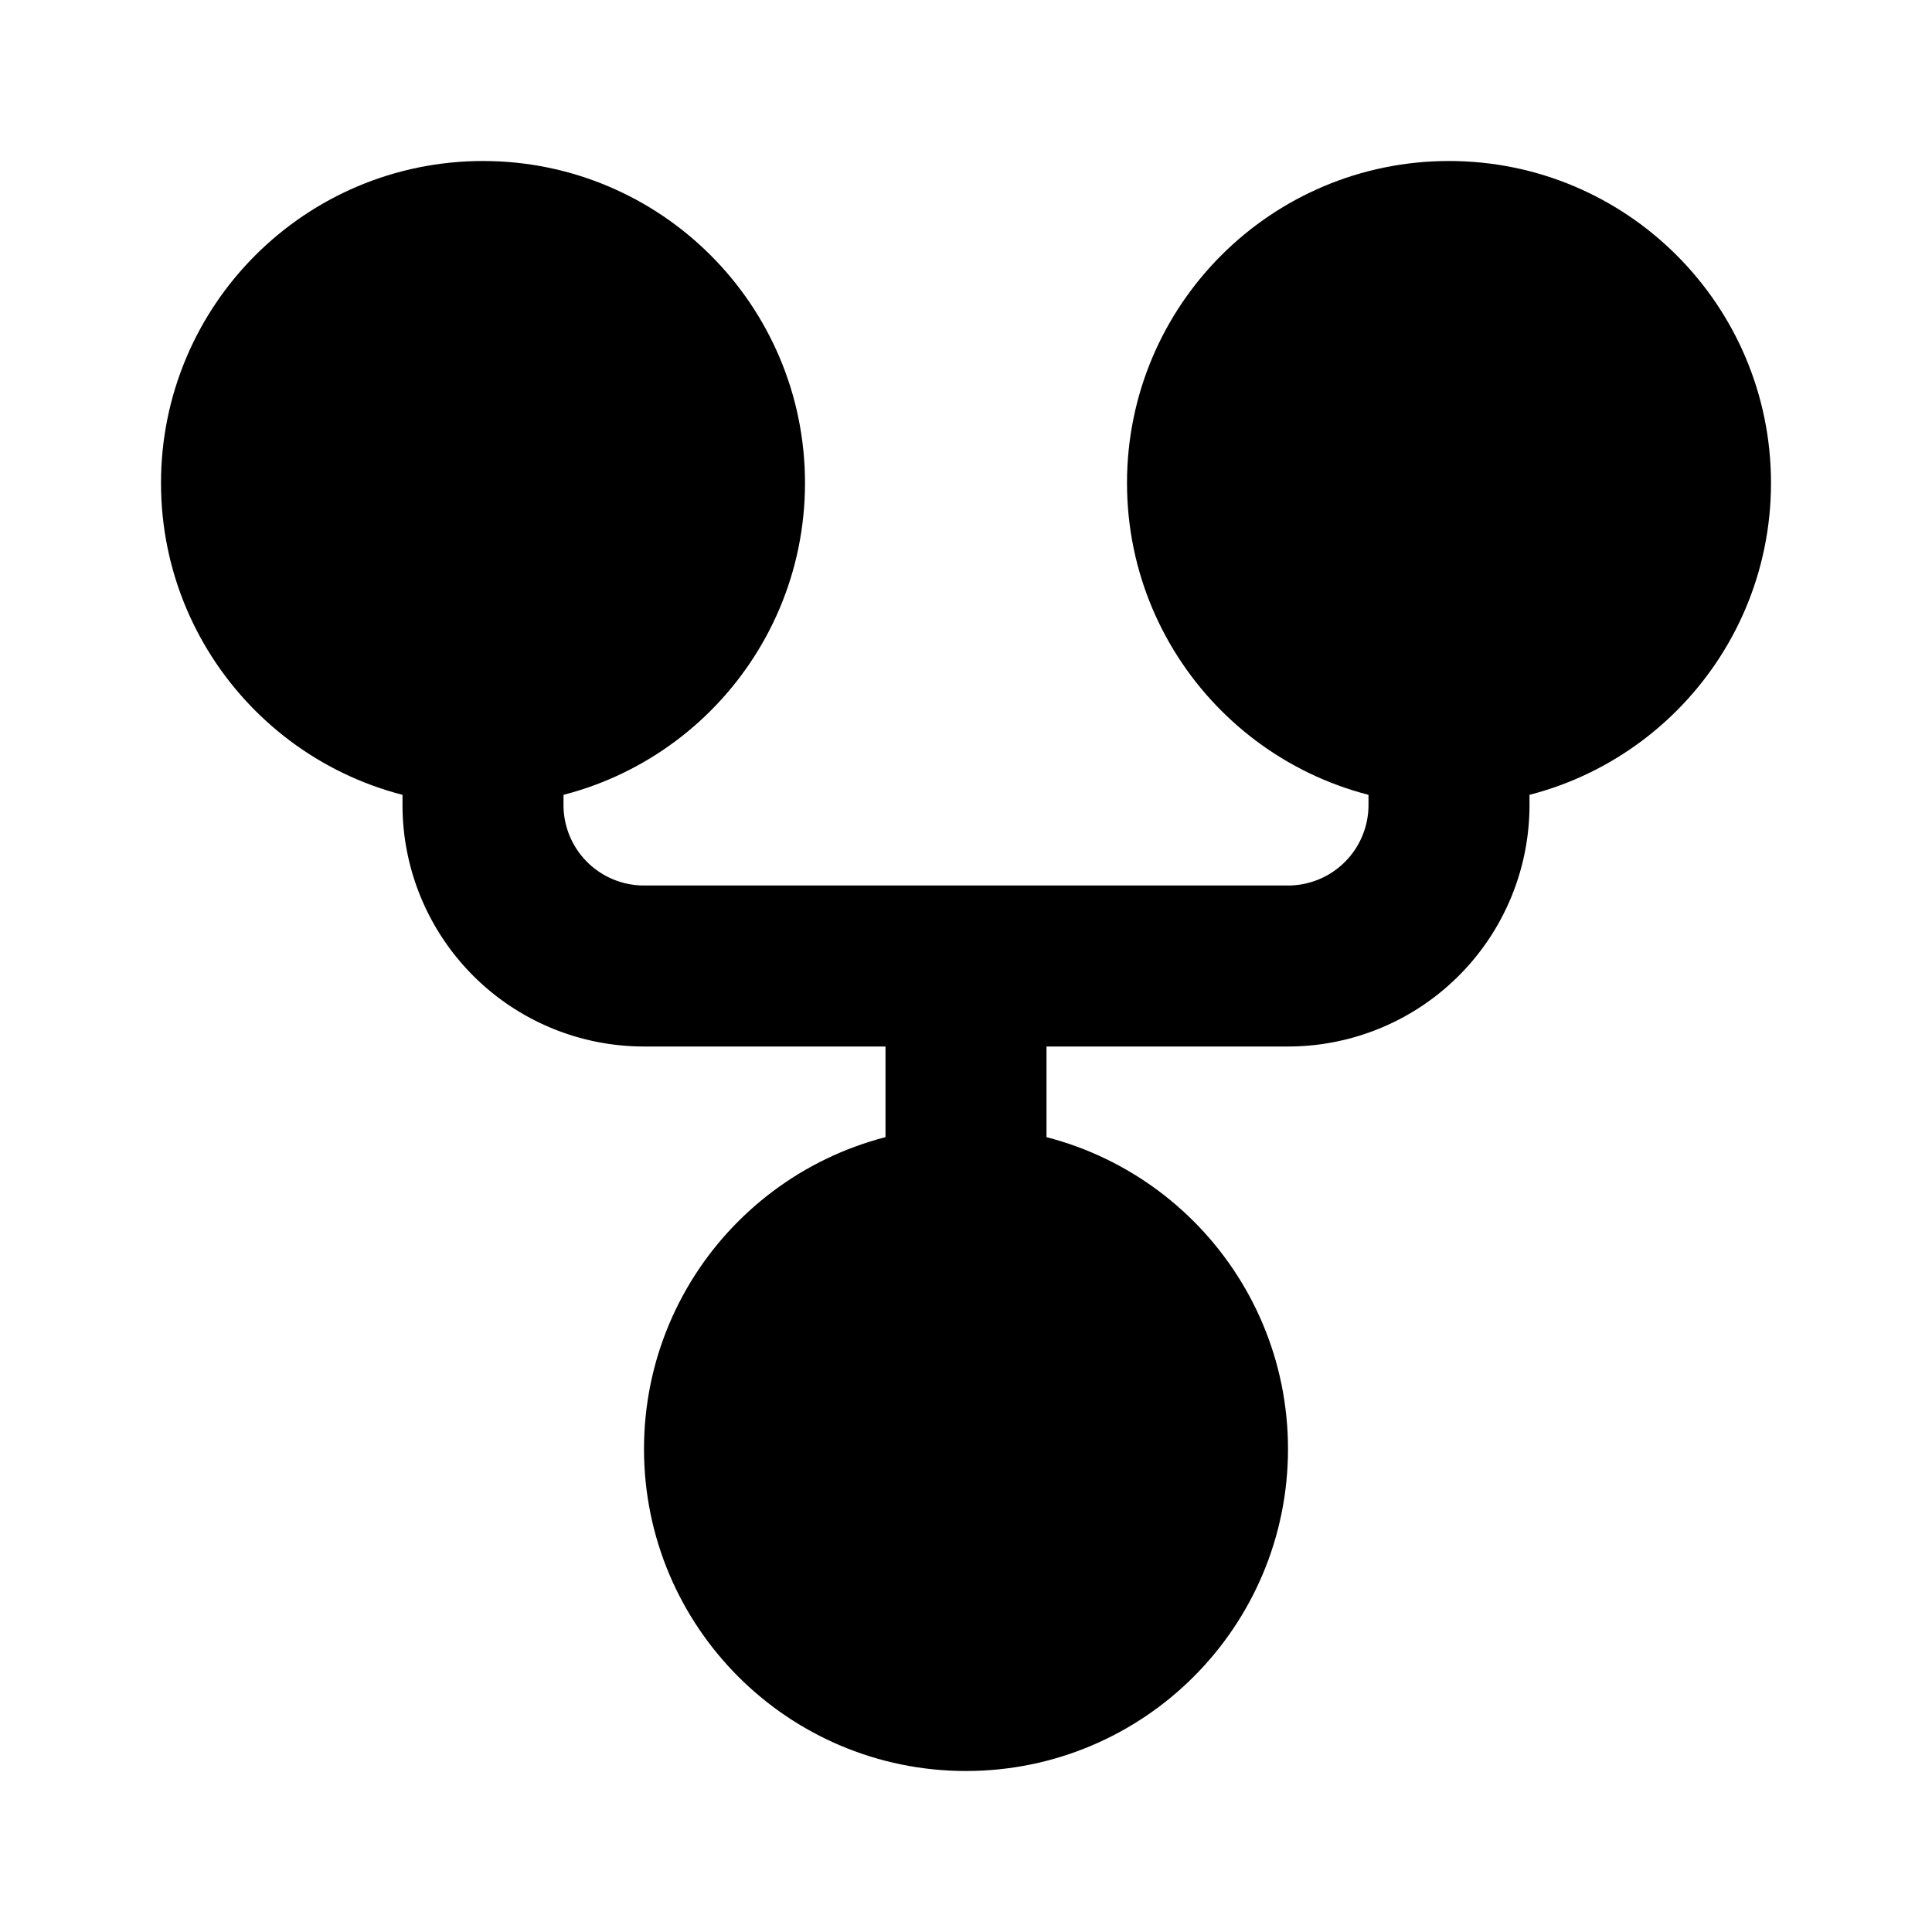
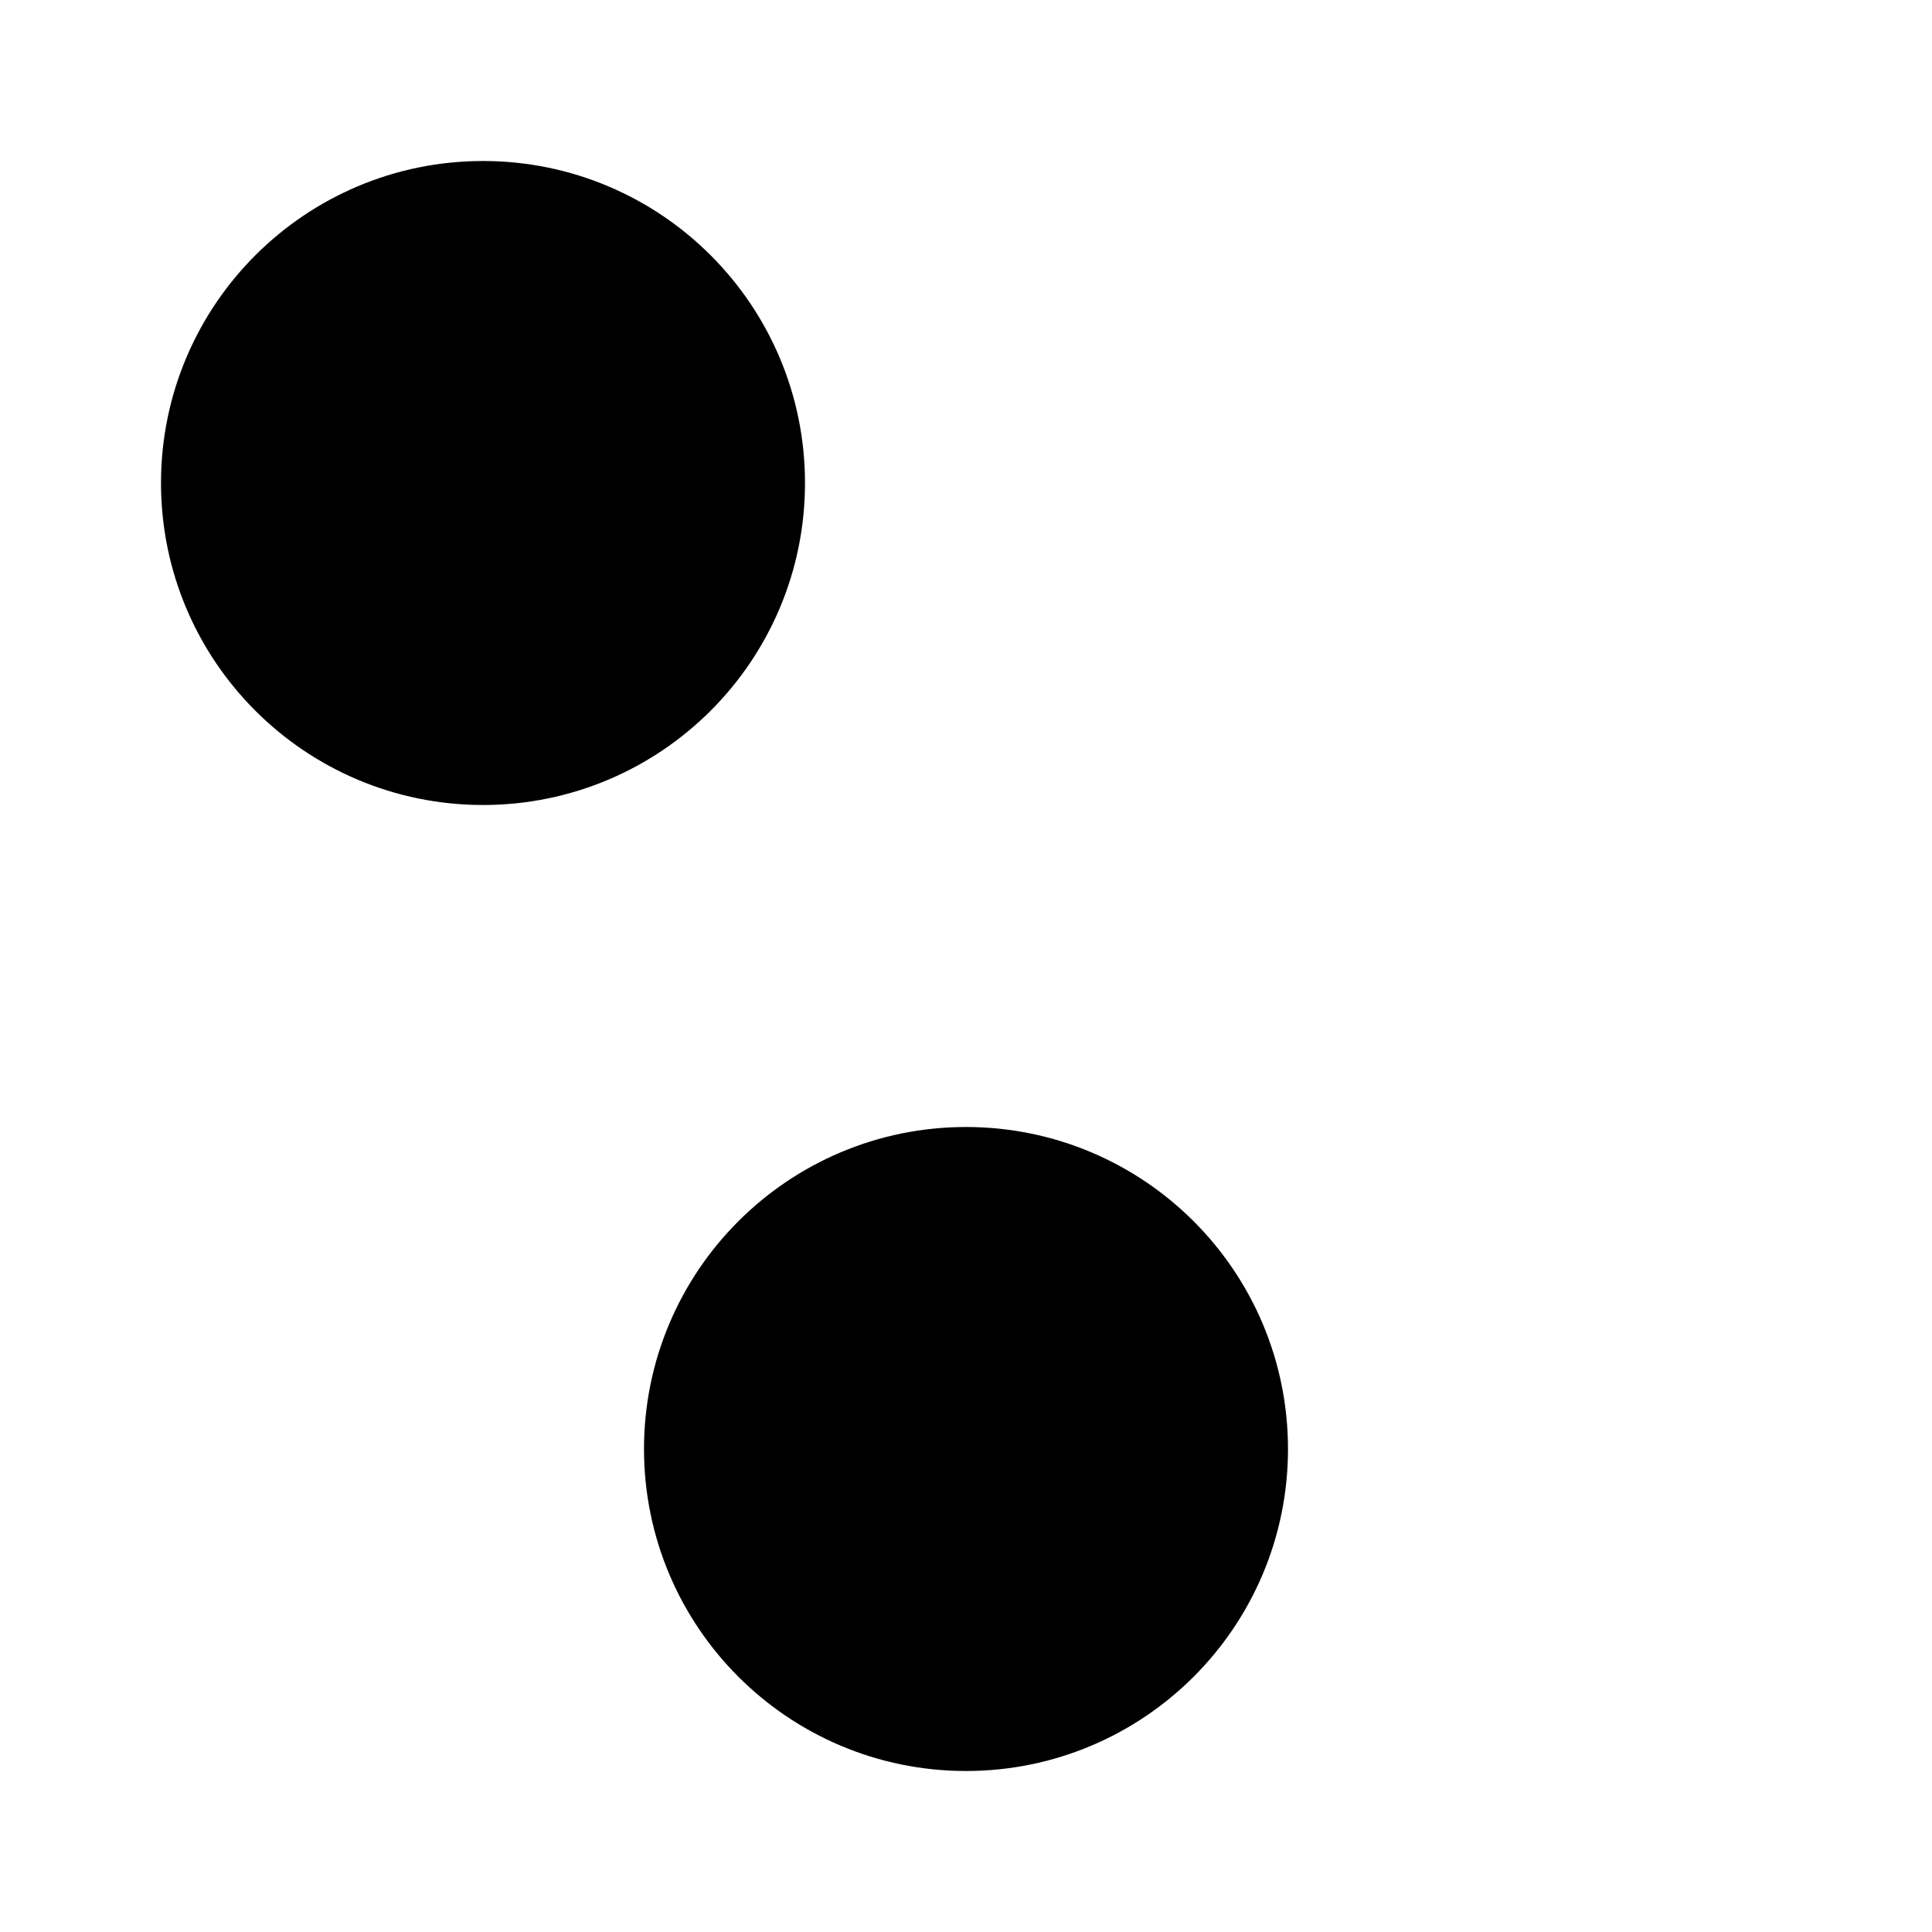
<svg xmlns="http://www.w3.org/2000/svg" width="800px" height="800px" viewBox="0 0 24 24" fill="none">
  <circle cx="6" cy="6" r="3" fill="#000000" stroke="#000000" stroke-linecap="round" stroke-linejoin="round" stroke-width="2" />
-   <circle cx="18" cy="6" r="3" fill="#000000" stroke="#000000" stroke-linecap="round" stroke-linejoin="round" stroke-width="2" />
  <circle cx="12" cy="18" r="3" fill="#000000" stroke="#000000" stroke-linecap="round" stroke-linejoin="round" stroke-width="2" />
-   <path stroke="#000000" stroke-width="2" d="M6 9v1a2 2 0 0 0 2 2h4m6-3v1a2 2 0 0 1-2 2h-4m0 0v3" />
</svg>